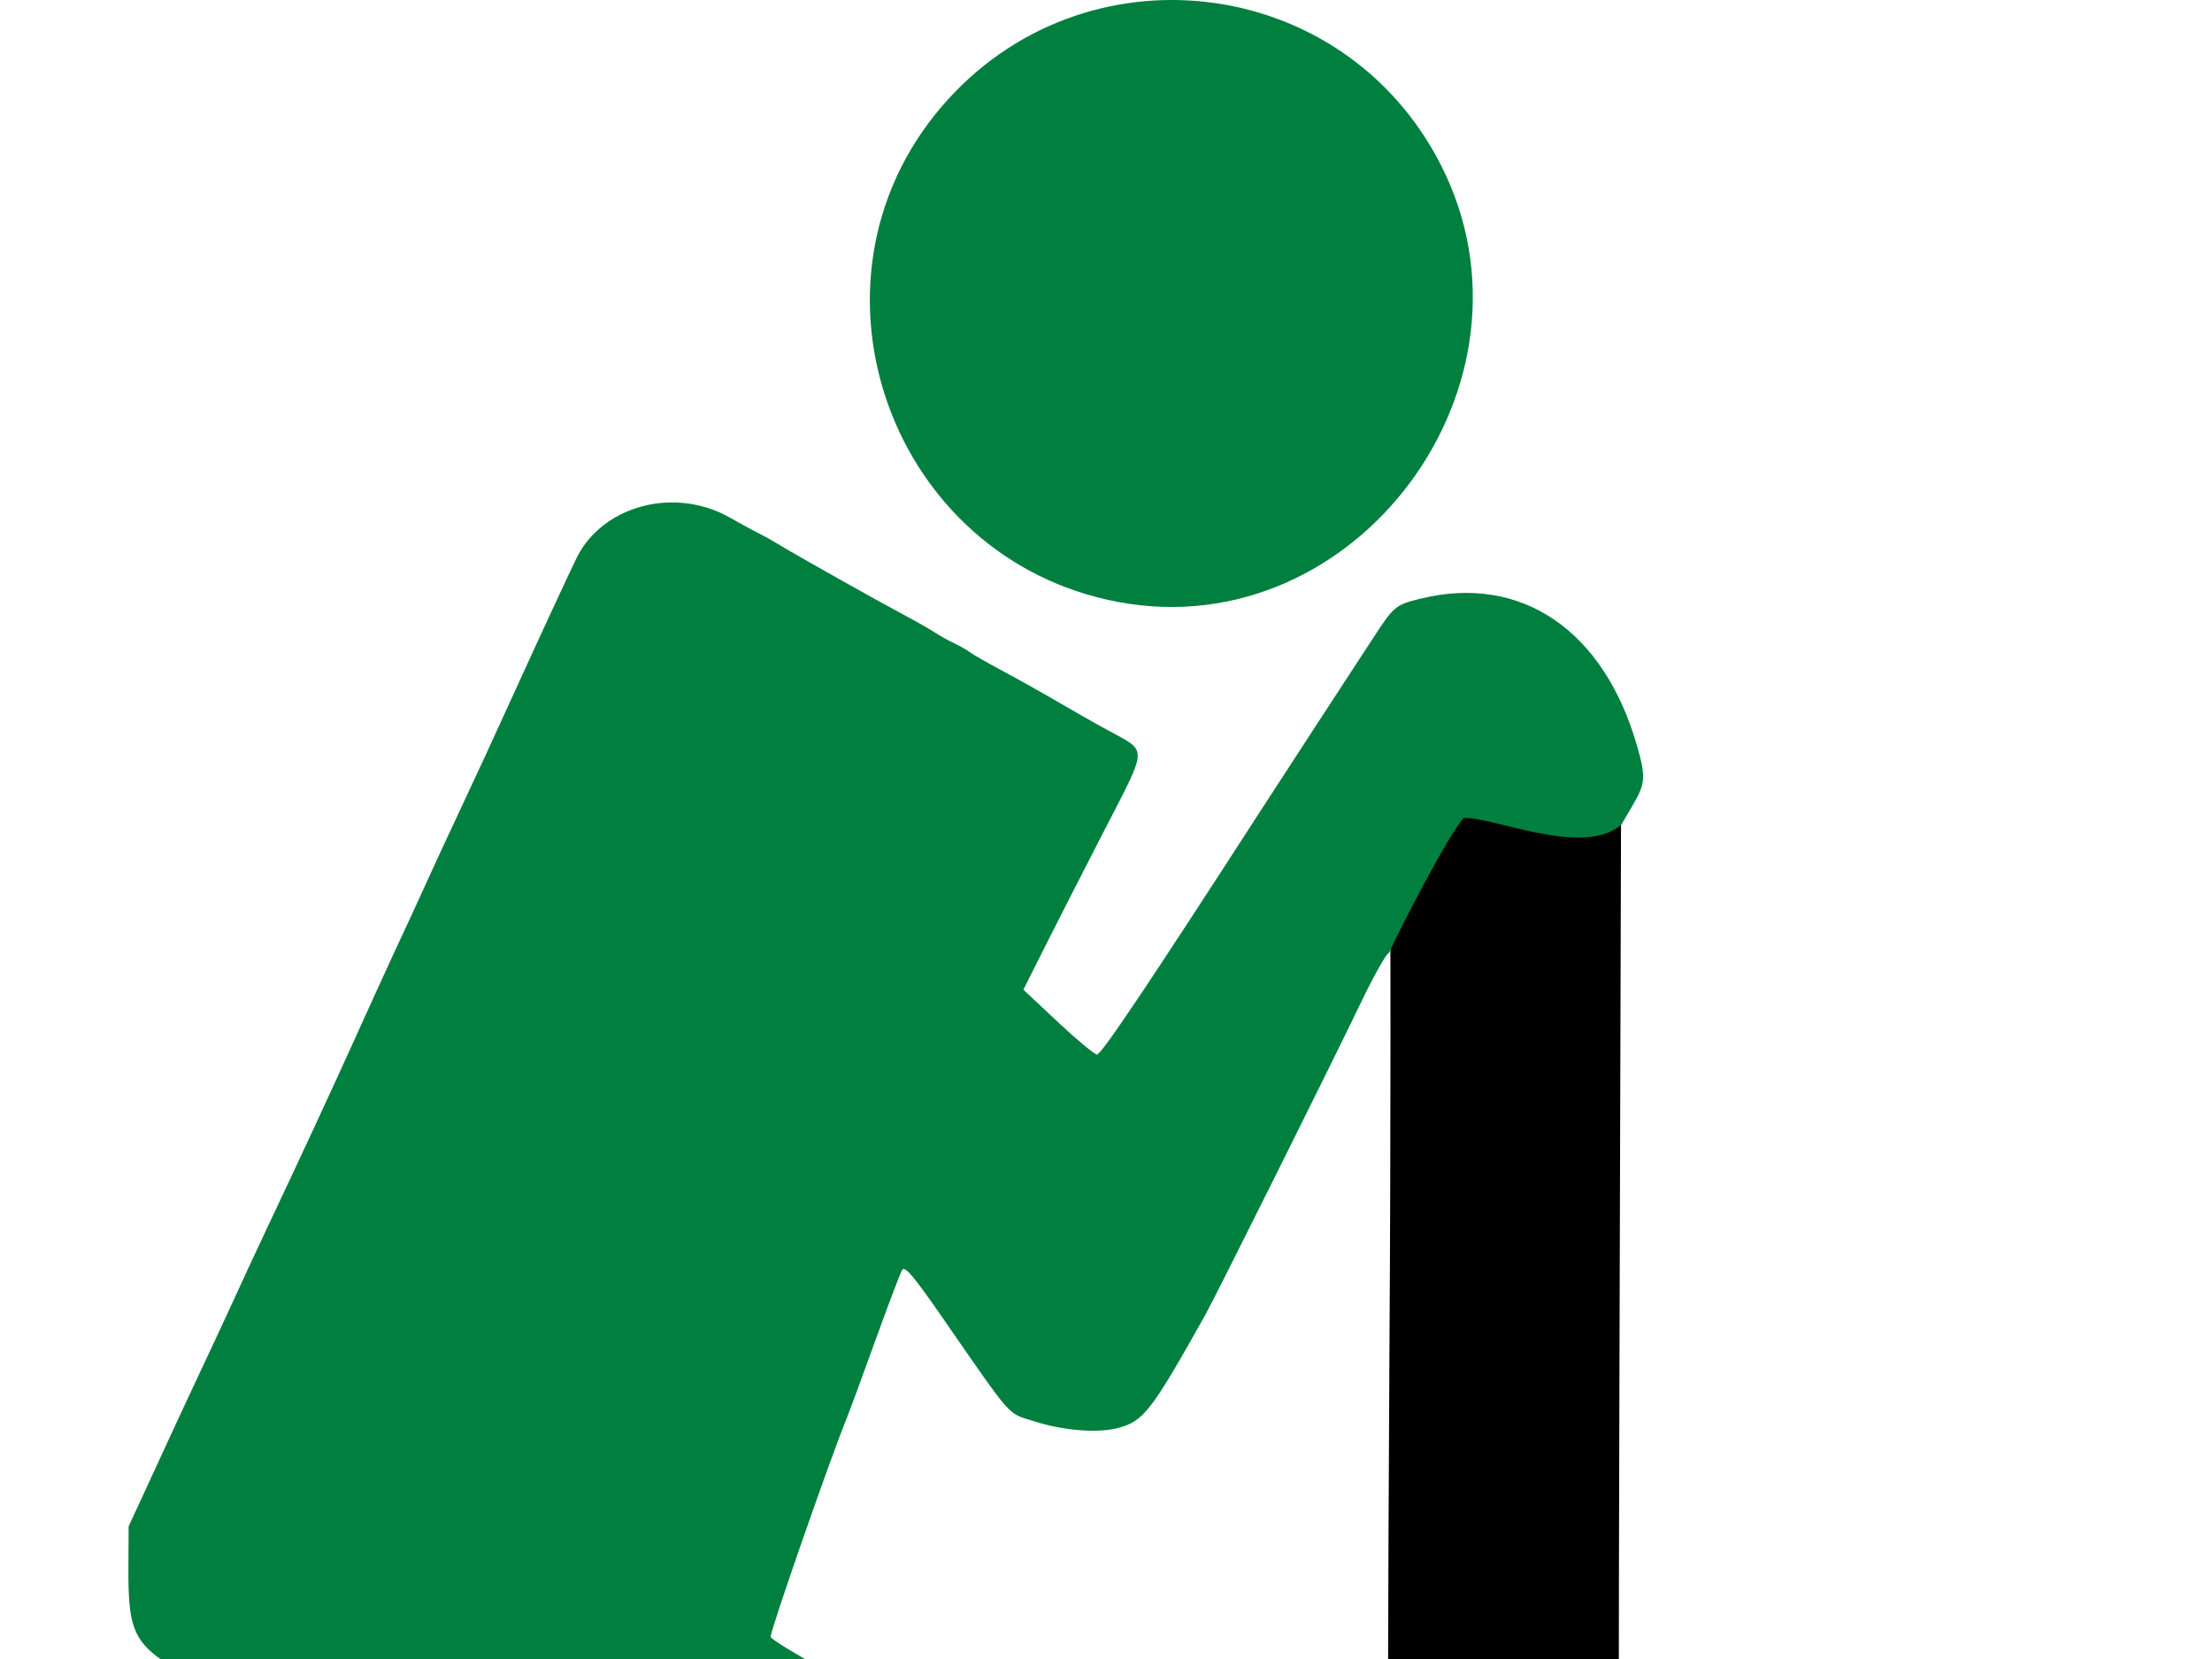
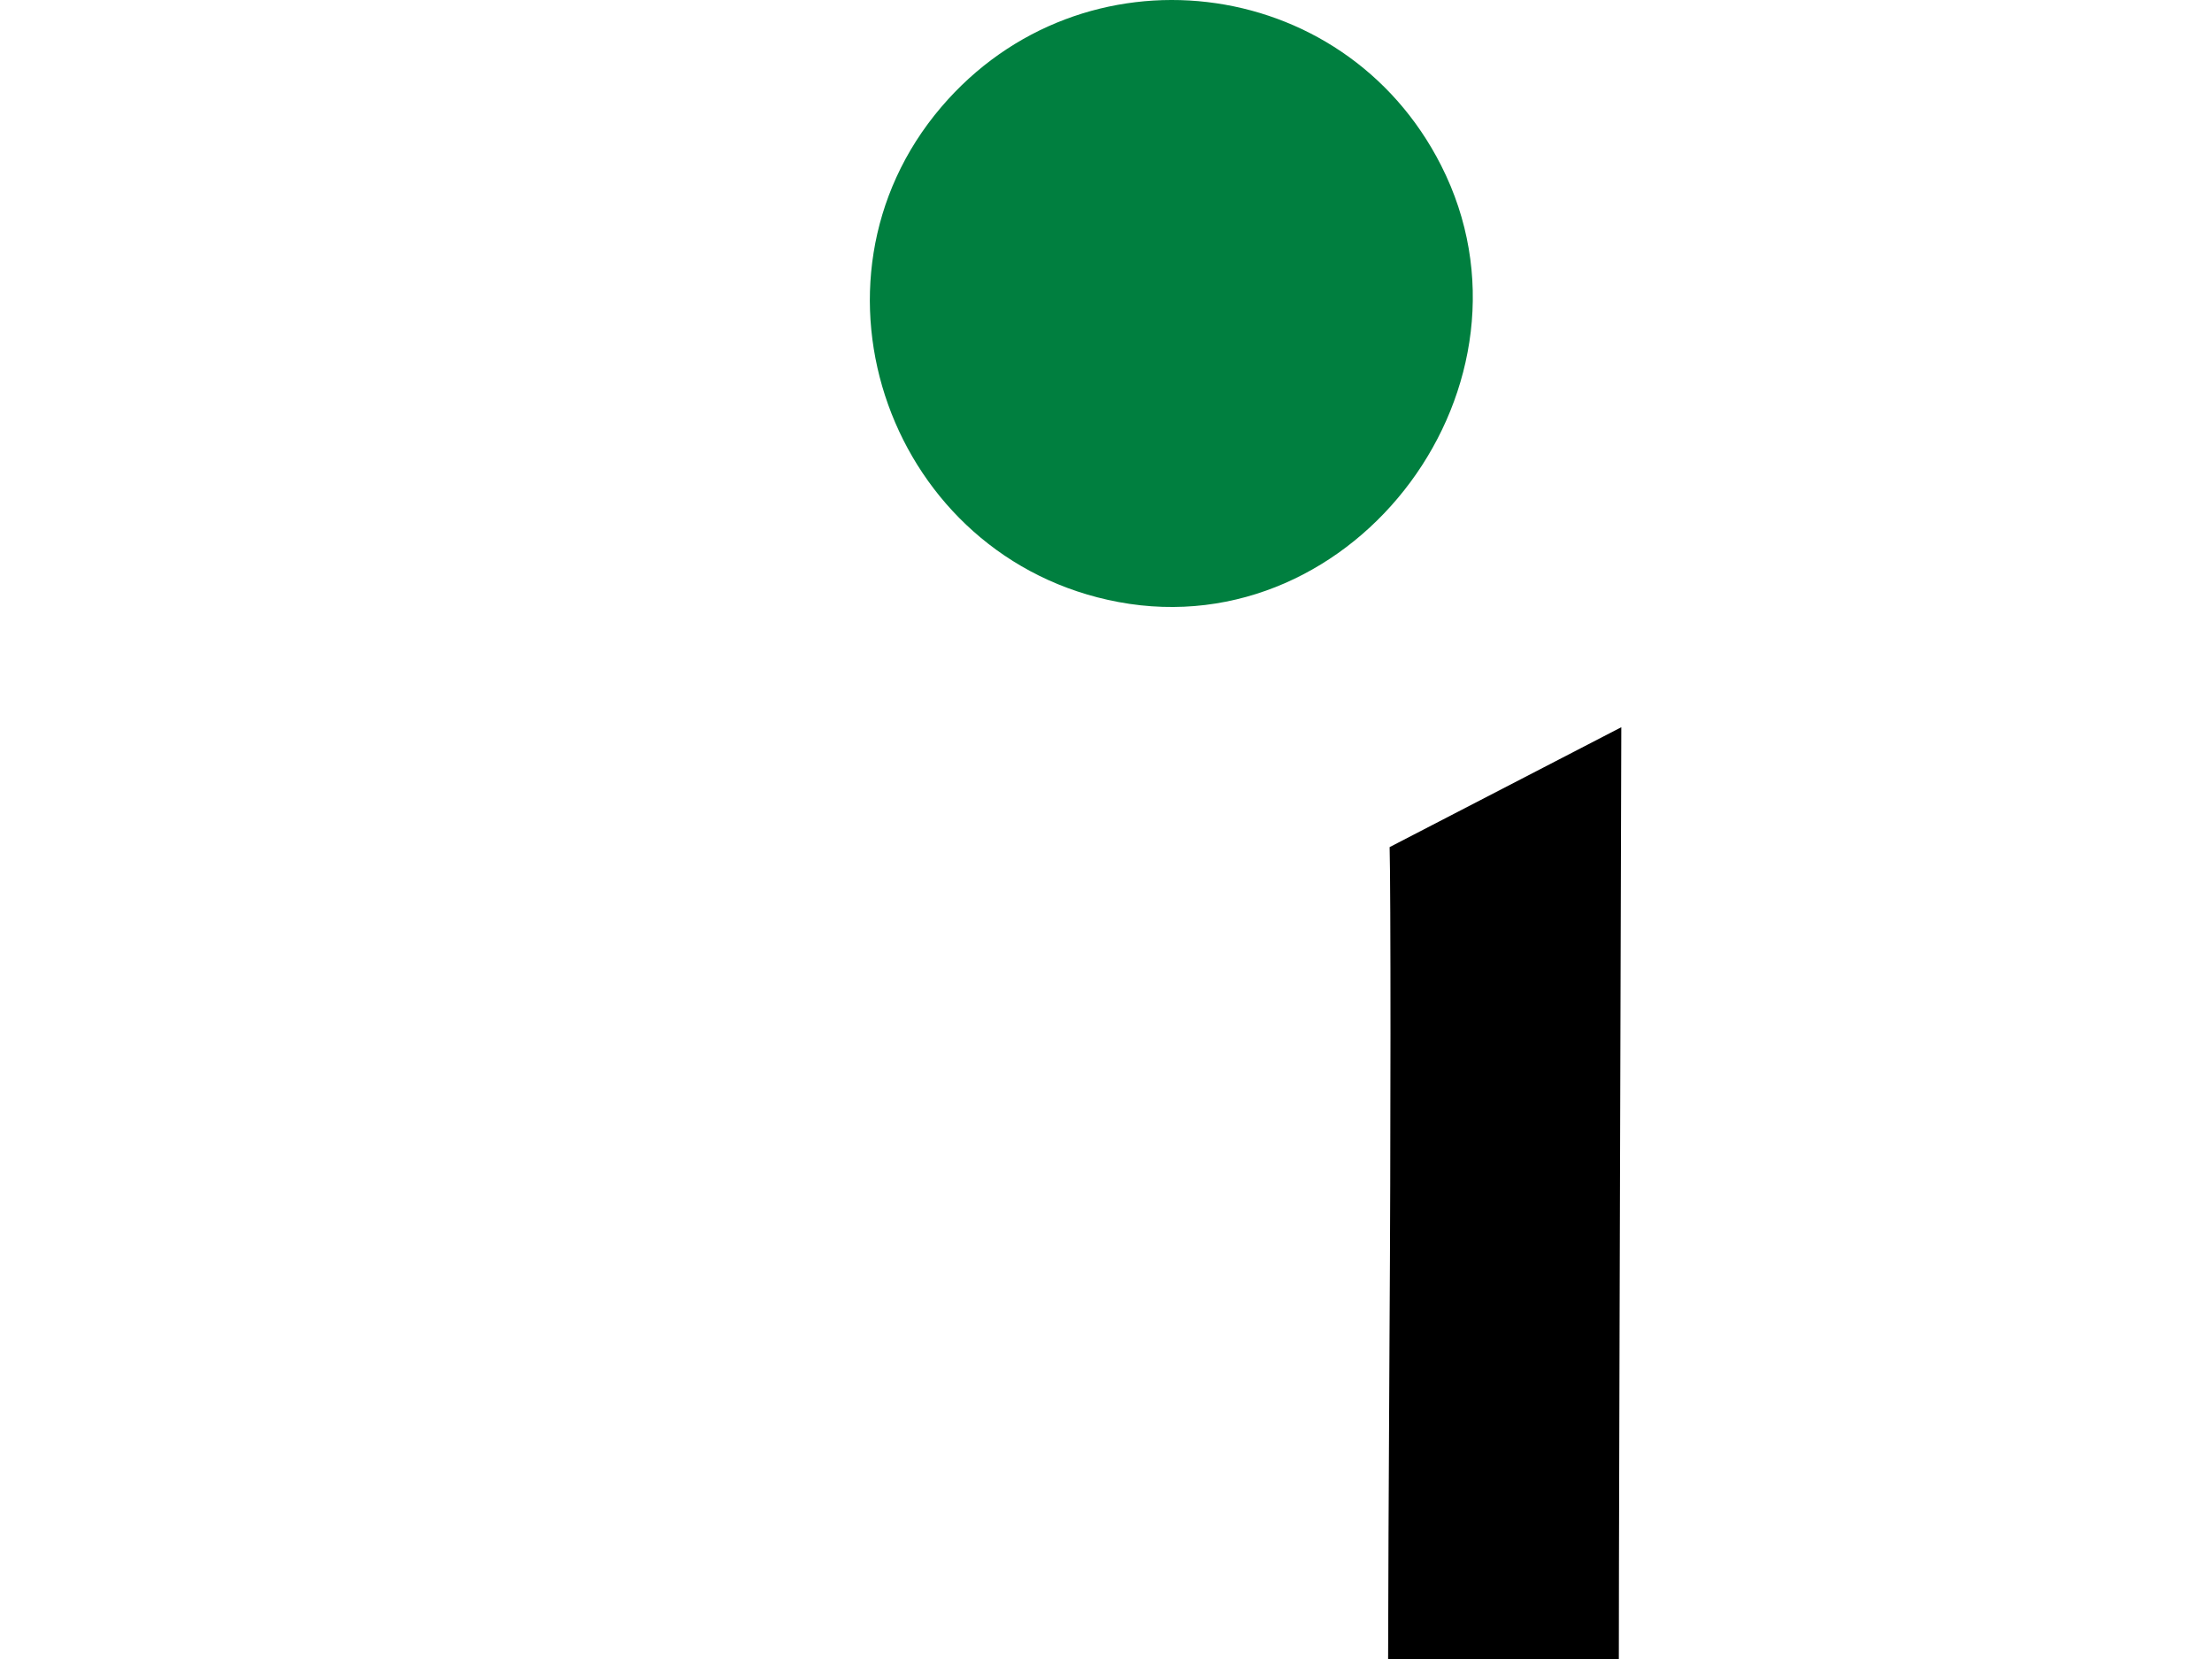
<svg xmlns="http://www.w3.org/2000/svg" width="640" height="480">
  <title>toilet logo green</title>
  <g>
    <title>Layer 1</title>
    <g fill="#e5882e" id="g3368">
      <path fill="#e5882e" d="m304.53,1376.908c-64.859,0.388 -106.817,36.928 -95.219,86.219c9.092,38.639 59.628,61.425 121.094,54.594c52.413,-5.826 81.333,-32.652 79.25,-73.469c-1.956,-38.316 -33.173,-61.918 -88.156,-66.656c-5.807,-0.5 -11.472,-0.72 -16.969,-0.688zm3.906,22.812c25.532,-0.174 51.182,11.811 56.906,36.094c9.379,39.791 -25.132,67.394 -72.938,58.344c-30.257,-5.728 -46.198,-28.615 -40.062,-57.562c5.163,-24.357 30.561,-36.701 56.094,-36.875z" id="path3349" />
      <path fill="#e5882e" d="m503.087,1514.457c0.433,-0.678 0.68,-30.933 0.549,-67.233l-0.239,-66l-19,-0.284c-10.45,-0.156 -19.947,-0.051 -21.105,0.233c-2.685,0.659 -4.861,131.079 -2.24,134.237c1.715,2.066 40.672,1.183 42.036,-0.953z" id="path3345" />
      <path fill="#e5882e" d="m104.106,1515.136l5.71,-0.6l0.29,-54.824c0.16,-30.153 0.62,-55.153 1.022,-55.556c0.403,-0.402 14.578,-0.905 31.5,-1.117c37.363,-0.468 33.268,0.969 33.268,-11.676l0,-10.423l-2.665,-0.669c-6.397,-1.605 -170.768,0.512 -172.085,2.216c-1.334,1.726 -1.57,13.865 -0.356,18.236l0.695,2.5l31.956,0.5l31.956,0.5l0.53,55c0.291,30.25 0.629,55.08 0.75,55.177c1.315,1.055 29.178,1.603 37.43,0.736z" id="path3343" />
-       <path fill="#e5882e" d="m709.896,1514.745c1.957,-1.236 2.755,-17.742 1.015,-20.993l-1.175,-2.196l-49.17,0.657c-34.918,0.467 -50.009,0.337 -52.065,-0.447l-2.895,-1.104l0.715,-53.22c0.393,-29.271 0.41,-54.007 0.038,-54.969c-0.718,-1.857 -41.697,-2.799 -42.818,-0.984c-0.801,1.295 -1.068,131.74 -0.273,133.026c0.937,1.516 144.236,1.74 146.628,0.229z" id="path3341" />
      <path fill="#e5882e" d="m911.516,1512.228c1.51,-2.065 1.947,-17.064 0.561,-19.247c-0.61,-0.96 -13.802,-1.3 -58.235,-1.5l-57.446,-0.258l-0.275,-16.925c-0.322,-19.798 -0.695,-19.051 9.576,-19.146c4.234,-0.039 26.374,-0.158 49.199,-0.265c22.825,-0.107 42.058,-0.549 42.739,-0.981c1.648,-1.047 2.207,-18.632 0.642,-20.2c-0.799,-0.8 -15.269,-1.092 -50.602,-1.021c-43.223,0.087 -49.643,-0.093 -50.749,-1.426c-1.343,-1.619 -1.146,-26.753 0.221,-28.12c0.374,-0.374 25.108,-0.878 54.965,-1.12c29.857,-0.242 54.847,-0.619 55.535,-0.837c0.896,-0.284 1.25,-3.38 1.25,-10.928c0,-7.681 -0.338,-10.571 -1.25,-10.676c-5.538,-0.643 -151.496,0.557 -152.354,1.253c-1.269,1.028 -3.073,130.987 -1.847,132.972c1.424,2.304 156.363,0.761 158.071,-1.575z" id="path3339" />
-       <path fill="#e5882e" d="m1049.375,1510.632c0.595,-0.588 1.272,-21.987 1.727,-54.614c0.5,-35.873 1.103,-54.003 1.82,-54.721c0.695,-0.695 11.943,-1.249 31.943,-1.573c16.979,-0.275 31.244,-0.876 31.701,-1.336c1.014,-1.02 1.046,-17.438 0.039,-20.017c-0.748,-1.914 -56.637,-1.826 -146.208,0.232l-27,0.62l-0.284,10.723c-0.349,13.205 -4.01,11.969 34.315,11.581l29.969,-0.304l0,54.5c0,30.484 0.396,55.114 0.898,55.893c1.058,1.643 39.349,0.724 41.081,-0.985z" id="path3337" />
    </g>
    <path fill="#000000" id="path2533" d="m401.936,890.876c0.359,9.11 0.656,91.246 0.656,182.5l0,165.906l2.938,2.906l2.906,2.938l26.625,0c28.914,0 31.005,-0.335 33.344,-5.469c1.161,-2.548 1.665,-336.351 0.531,-352.031c-0.68,-9.405 -0.906,-341.43 -0.344,-503l0.5,-174.219l-67.031,34.688c0.338,11.5 0.338,85.329 -0.031,141.906c-0.397,60.852 -0.751,191.288 -0.812,289.875l0.719,214z" />
    <g fill="#2f4c87" id="g3364">
-       <path fill="#007f3f" d="m193.686,145.376c-11.251,0.26 -21.929,6.069 -26.844,16.031c-1.94,3.933 -12.053,25.746 -17.25,37.219c-5.412,11.949 -12.556,27.425 -18,39c-2.328,4.95 -5.257,11.25 -6.5,14c-2.833,6.27 -7.793,17.033 -11.75,25.5c-1.671,3.575 -6.271,13.7 -10.25,22.5c-7.664,16.95 -16.913,36.862 -25.5,55c-2.864,6.05 -7.455,15.95 -10.219,22c-2.764,6.05 -7.175,15.5 -9.781,21c-2.607,5.5 -8.231,17.65 -12.531,27l-7.844,17l-0.062,12c-0.112,19.261 1.722,22.607 16.969,31.094c5.841,3.252 12.259,6.883 14.281,8.094c2.022,1.211 4.362,2.562 5.188,2.969c0.825,0.407 6.45,3.711 12.5,7.344c6.05,3.633 14.09,8.389 17.875,10.562c3.785,2.174 8.173,4.705 9.75,5.656c12.646,7.627 23.537,14.127 29.875,17.844c4.125,2.419 8.237,4.881 9.125,5.438c0.888,0.557 3.526,2.125 5.875,3.5c2.349,1.375 4.987,2.943 5.875,3.5c0.888,0.557 5,2.975 9.125,5.375c4.125,2.4 9.525,5.625 12,7.156c2.475,1.531 6.3,3.782 8.5,5c6.764,3.743 67.982,40.89 72.719,44.125c1.49,1.018 3.107,1.844 3.594,1.844c2.845,0 4.961,6.459 8.906,27c3.97,20.668 17.256,85.627 22.281,109c1.715,7.975 4.876,22.908 7.031,33.188c2.155,10.279 4.606,21.529 5.438,25c0.832,3.471 4.445,19.75 8.031,36.156c7.12,32.568 6.854,31.775 11.656,36.25c20.416,19.024 44.495,19.573 62.062,1.688c5.458,-8.719 5.417,-8.813 5.5,-17.906c-2.03,-9.726 -8.1,-33.532 -14.219,-68c-3.076,-17.325 -6.662,-49.95 -8,-57.375c-2.74,-15.204 -8.982,-51.935 -23.062,-136c-5.297,-31.625 -9.972,-58.129 -10.406,-58.906c-0.434,-0.777 -10.403,-6.676 -22.156,-13.094c-11.753,-6.418 -25.146,-13.776 -29.75,-16.344c-4.604,-2.567 -8.767,-4.656 -9.25,-4.656c-0.483,0 -0.875,-0.45 -0.875,-1c0,-0.55 -0.472,-1 -1.031,-1c-0.56,0 -4.947,-2.203 -9.75,-4.906c-10.13,-5.702 -15.468,-8.678 -35.062,-19.469c-7.872,-4.335 -14.523,-8.452 -14.781,-9.125c-0.386,-1.005 17.081,-51.206 22.094,-63.5c0.785,-1.925 4.563,-12.202 8.406,-22.844c3.843,-10.642 7.269,-19.612 7.594,-19.938c0.935,-0.935 3.29,1.875 11.438,13.625c20.875,30.106 18.776,27.72 26.594,30.219c8.646,2.764 18.554,3.543 24.5,1.938c7.314,-1.975 9.545,-4.868 25.031,-32.5c3.013,-5.376 35.806,-71.17 44.969,-90.219c3.773,-7.843 7.284,-14.129 8.125,-14.625c0.056,-0.033 0.11,0.034 0.125,0c3.081,-6.801 17.349,-34.598 21.682,-39.128c8.833,-0.28 34.48,11.456 45.568,1.972l3.219,-5.5c3.783,-6.437 3.93,-8.237 1.344,-17.281c-9.576,-33.486 -33.462,-49.768 -62.562,-42.656c-7.411,1.811 -7.762,2.118 -14.125,11.906c-3.226,4.963 -10.375,15.896 -15.875,24.312c-5.5,8.416 -12.465,19.133 -15.469,23.781c-33.75,52.232 -46.967,71.926 -48.25,71.906c-0.701,-0.011 -5.781,-4.219 -11.281,-9.375l-10,-9.375l6.719,-13.375c3.694,-7.346 11.439,-22.508 17.219,-33.719c12.019,-23.313 11.941,-21.776 1.25,-27.562c-4.136,-2.239 -11.032,-6.149 -15.344,-8.688c-4.312,-2.538 -11.444,-6.52 -15.844,-8.875c-4.4,-2.355 -8.675,-4.807 -9.5,-5.438c-0.825,-0.63 -2.85,-1.781 -4.5,-2.562c-1.65,-0.781 -4.125,-2.156 -5.5,-3.062c-1.375,-0.906 -5.425,-3.222 -9,-5.125c-7.947,-4.23 -31.124,-17.255 -35.969,-20.219c-1.944,-1.189 -4.656,-2.706 -6.031,-3.375c-1.375,-0.669 -5.2,-2.753 -8.5,-4.625c-5.462,-3.098 -11.513,-4.48 -17.406,-4.344z" id="path3289" />
      <path fill="#007f3f" d="m323.592,174.183c-65.986,-12.344 -94.622,-92.318 -51.271,-143.192c40.699,-47.763 116.366,-38.92 144.654,16.905c31.899,62.949 -24.469,139.178 -93.383,126.287z" id="path2523" />
    </g>
    <g fill="#c3191a" id="g3378">
      <path fill="#7fff00" d="m736.092,1229.784c-11.594,-3.85 -21.79,-12.471 -31.291,-26.458l-5.709,-8.405l-0.5,-151.148l-0.5,-151.148l-43.907,-0.203c-24.149,-0.112 -44.454,-0.413 -45.122,-0.67c-0.875,-0.336 -0.124,-4.048 2.693,-13.297c13.234,-43.457 19.52,-64.172 22.102,-72.83c4.652,-15.6 20.056,-64.827 29.726,-95c2.115,-6.6 7.512,-23.475 11.992,-37.5c9.023,-28.243 11.906,-37.197 21.416,-66.5c3.57,-11 8.578,-26.525 11.13,-34.5c2.552,-7.975 7.338,-22.791 10.635,-32.925c6.506,-19.993 6.633,-22.334 1.291,-23.675c-3.92,-0.984 -13.079,5.599 -16.638,11.96c-1.006,1.798 -48.071,143.263 -63.925,192.141c-14.682,45.264 -13.327,42.777 -26.894,49.361c-21.041,10.21 -37.672,0.027 -47.424,-29.037c-3.658,-10.9 -3.558,-11.474 6.562,-37.67c5.026,-13.01 11.301,-29.279 13.945,-36.154c2.644,-6.875 6.659,-17.225 8.922,-23c2.263,-5.775 5.393,-13.875 6.956,-18c3.821,-10.086 17.831,-45.748 19.448,-49.5c0.711,-1.65 1.855,-4.575 2.543,-6.5c0.688,-1.925 1.635,-4.4 2.104,-5.5c0.692,-1.623 11.728,-30.217 27.403,-71c1.268,-3.3 3.45,-8.925 4.848,-12.5c1.398,-3.575 5.031,-13.025 8.074,-21c3.042,-7.975 7.385,-19.225 9.651,-25c2.266,-5.775 4.814,-12.444 5.663,-14.82c2.218,-6.209 -3.392,-5.927 109.308,-5.496c115.166,0.44 107.547,0.12 108.884,4.573c0.535,1.783 3.759,10.442 7.163,19.242c3.404,8.8 7.207,18.7 8.45,22c3.328,8.831 7.681,20.174 14.008,36.5c3.091,7.975 7.191,18.775 9.113,24c1.921,5.225 3.901,10.4 4.4,11.5c0.499,1.1 5.007,13.025 10.018,26.5c8.415,22.63 11.982,32.079 20.193,53.5c1.687,4.4 4.079,10.7 5.317,14c1.238,3.3 9.271,24.702 17.853,47.559l15.602,41.559l-0.001,8.941c-0.007,43.683 -21.745,61.102 -47.999,38.462c-1.925,-1.66 -5.799,-4.931 -8.61,-7.27l-5.11,-4.252l-8.243,-24c-4.534,-13.2 -21.966,-64.938 -38.738,-114.973c-37.903,-113.073 -33.568,-101.531 -38.122,-101.512c-5.571,0.023 -8.178,2.854 -8.178,8.881c0,2.69 51.055,157.206 73.552,222.604c4.73,13.75 9.414,27.475 10.409,30.5c0.995,3.025 4.827,14.05 8.516,24.5c3.689,10.45 8.659,24.625 11.044,31.5c2.386,6.875 5.975,17 7.976,22.5c6.468,17.778 7.566,20.879 10.079,28.465c3.63,10.96 7.863,9.978 -44.291,10.274l-45.785,0.26l-0.5,152.5l-0.5,152.5l-2.439,4c-21.319,34.969 -48.347,36.723 -72.749,4.723l-6.312,-8.278l-0.018,-55.222c-0.046,-144.4 -0.32,-237.881 -0.715,-244.516l-0.435,-7.294l-6.666,0.294l-6.666,0.294l-0.241,149c-0.133,81.95 -0.245,150.645 -0.25,152.656c-0.012,4.768 -7.538,16.04 -17.202,25.761c-11.863,11.934 -26.506,17.327 -37.307,13.74z" id="path2529" />
      <path fill="#7fff00" d="m775.746,394.308c-65.986,-12.344 -94.622,-92.318 -51.271,-143.192c40.699,-47.763 116.366,-38.92 144.654,16.905c31.899,62.949 -24.469,139.178 -93.383,126.287z" id="path3358" />
    </g>
  </g>
</svg>